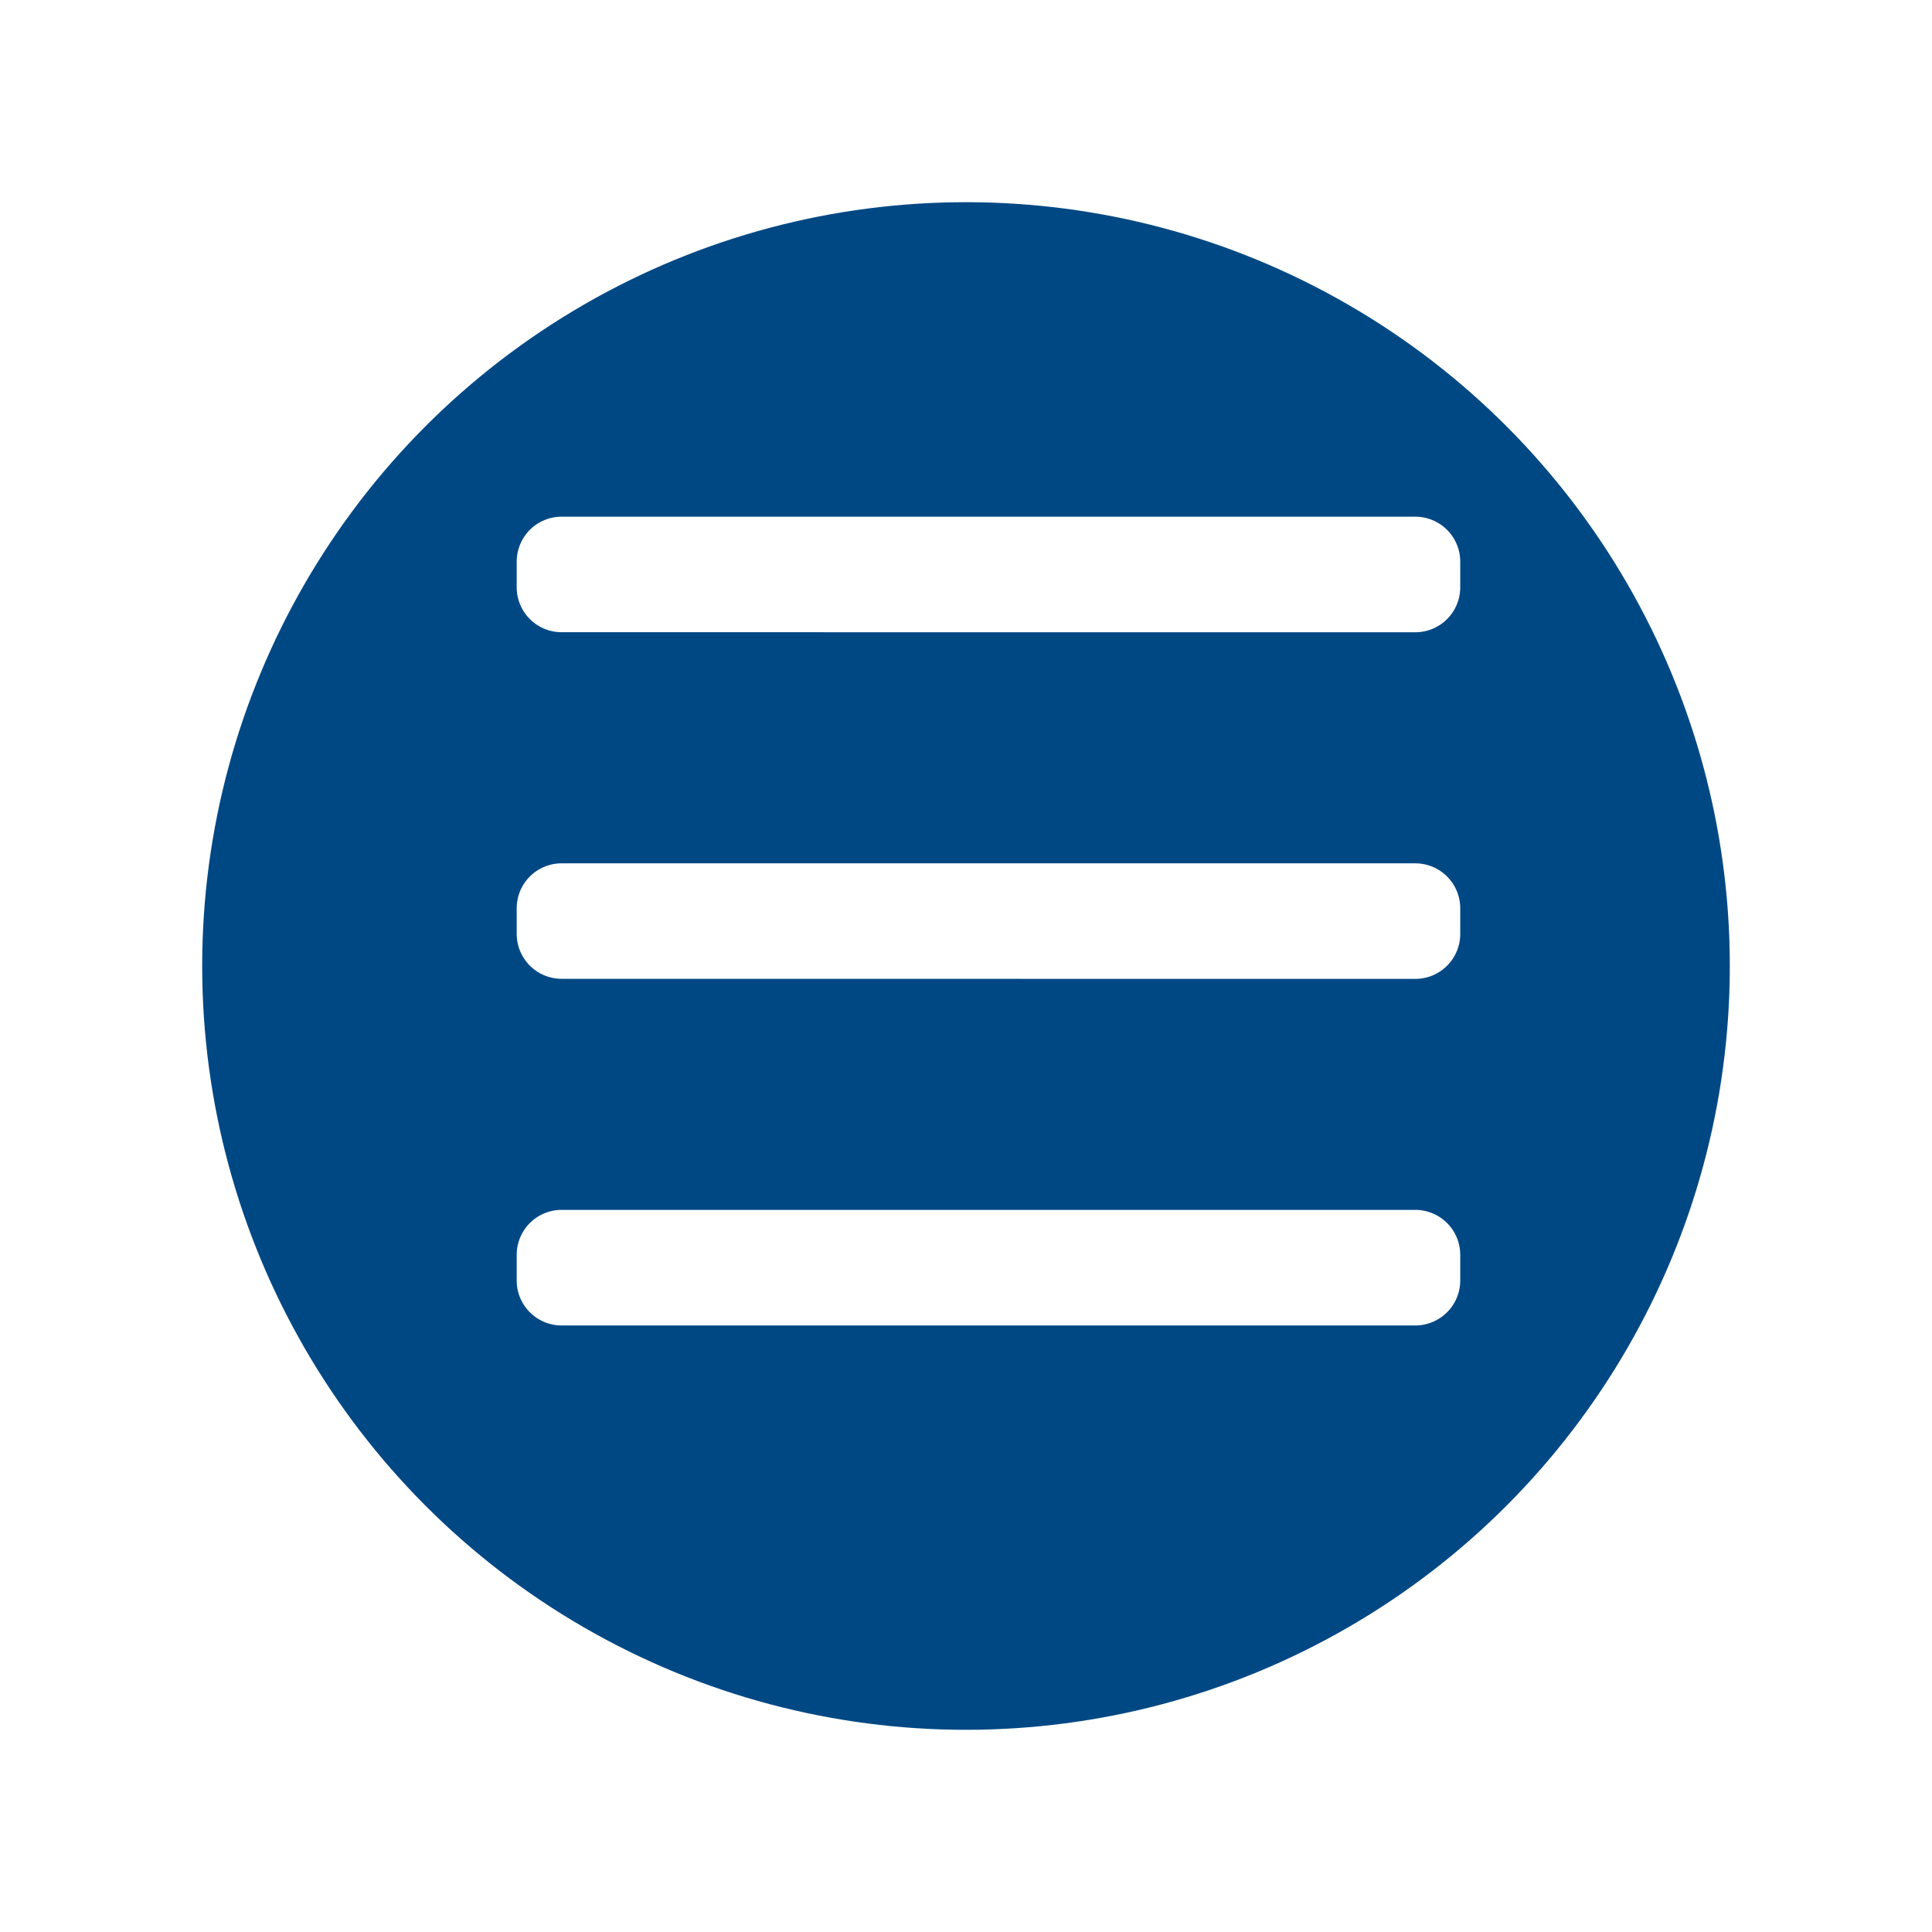
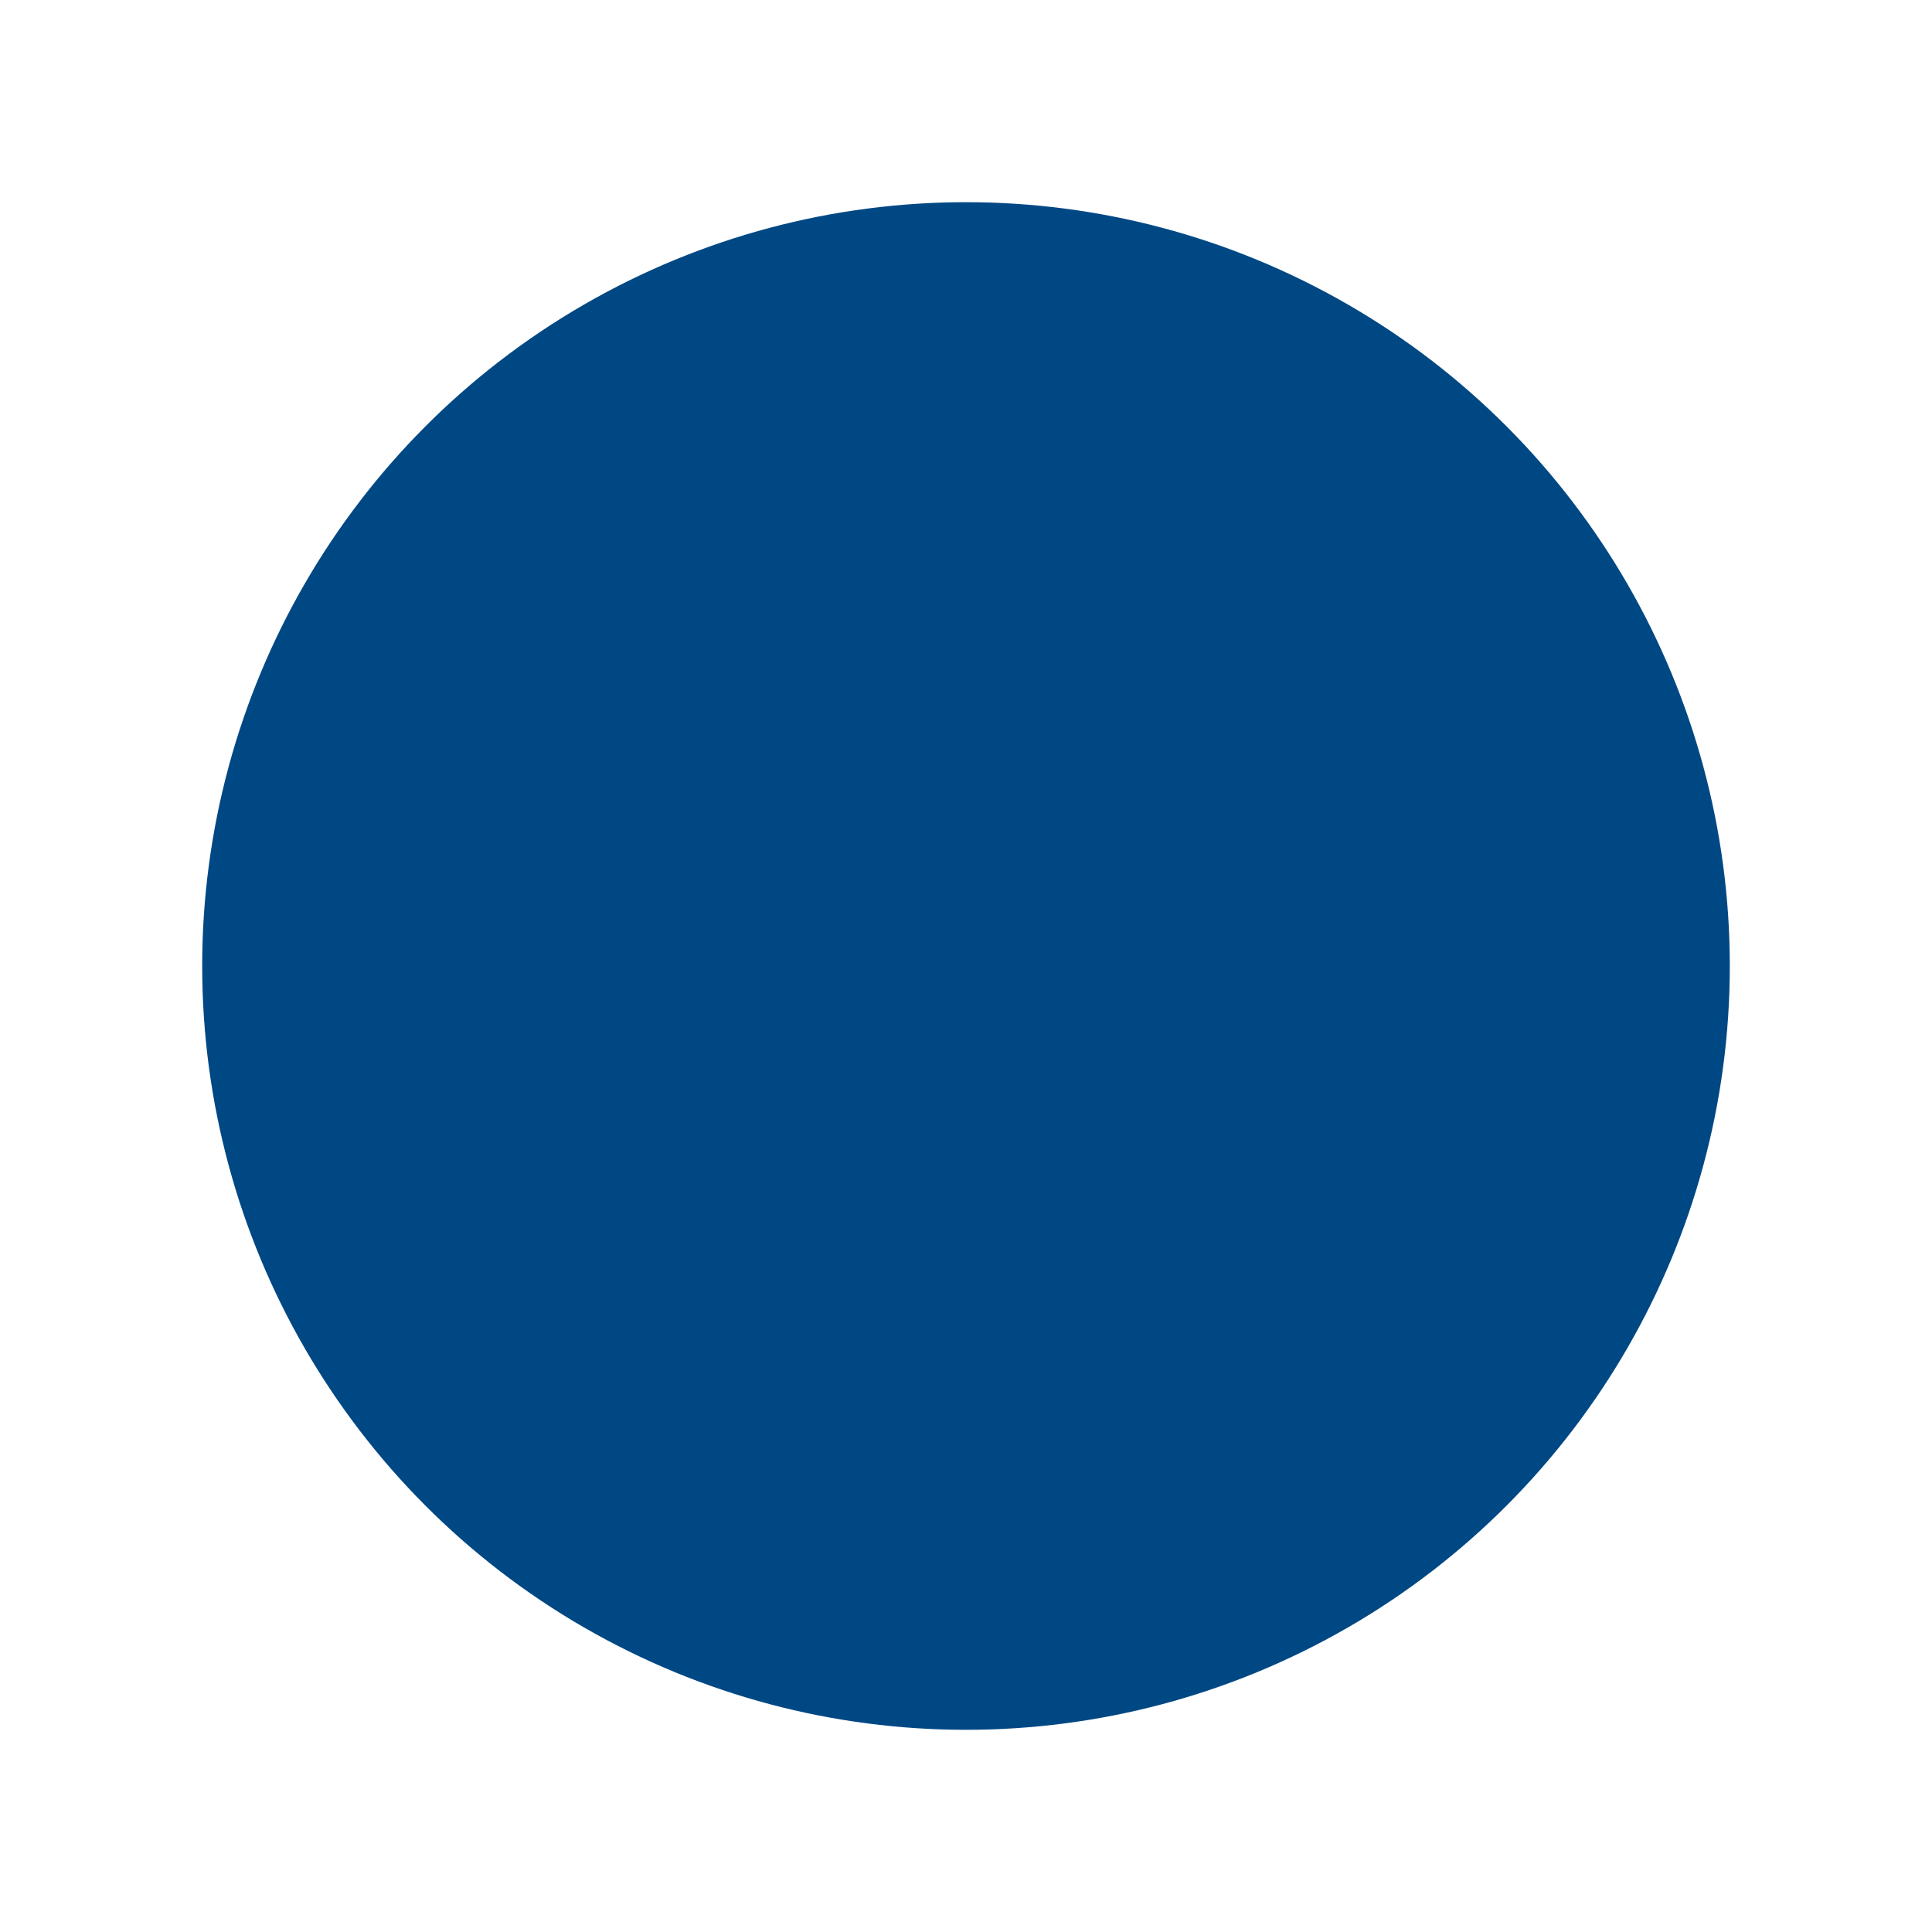
<svg xmlns="http://www.w3.org/2000/svg" width="43" height="43" viewBox="0 0 43 43">
  <defs>
    <filter id="Ellipse_36" x="0" y="0" width="43" height="43" filterUnits="userSpaceOnUse">
      <feOffset dy="1" input="SourceAlpha" />
      <feGaussianBlur stdDeviation="1.5" result="blur" />
      <feFlood flood-opacity="0.569" />
      <feComposite operator="in" in2="blur" />
      <feComposite in="SourceGraphic" />
    </filter>
  </defs>
  <g id="Component_22_1" data-name="Component 22 – 1" transform="translate(4.5 3.5)">
    <g transform="matrix(1, 0, 0, 1, -4.5, -3.5)" filter="url(#Ellipse_36)">
      <circle id="Ellipse_36-2" data-name="Ellipse 36" cx="17" cy="17" r="17" transform="translate(4.5 3.5)" fill="#004884" />
    </g>
-     <path id="menu_icon" data-name="menu icon" d="M1,18a1,1,0,0,1-1-1v-.572a1,1,0,0,1,1-1H20a1,1,0,0,1,1,1V17a1,1,0,0,1-1,1Zm0-7.715a1,1,0,0,1-1-1V8.715a1,1,0,0,1,1-1H20a1,1,0,0,1,1,1v.572a1,1,0,0,1-1,1ZM1,2.571a1,1,0,0,1-1-1V1A1,1,0,0,1,1,0H20a1,1,0,0,1,1,1v.572a1,1,0,0,1-1,1Z" transform="translate(7 8)" fill="#fff" />
  </g>
</svg>